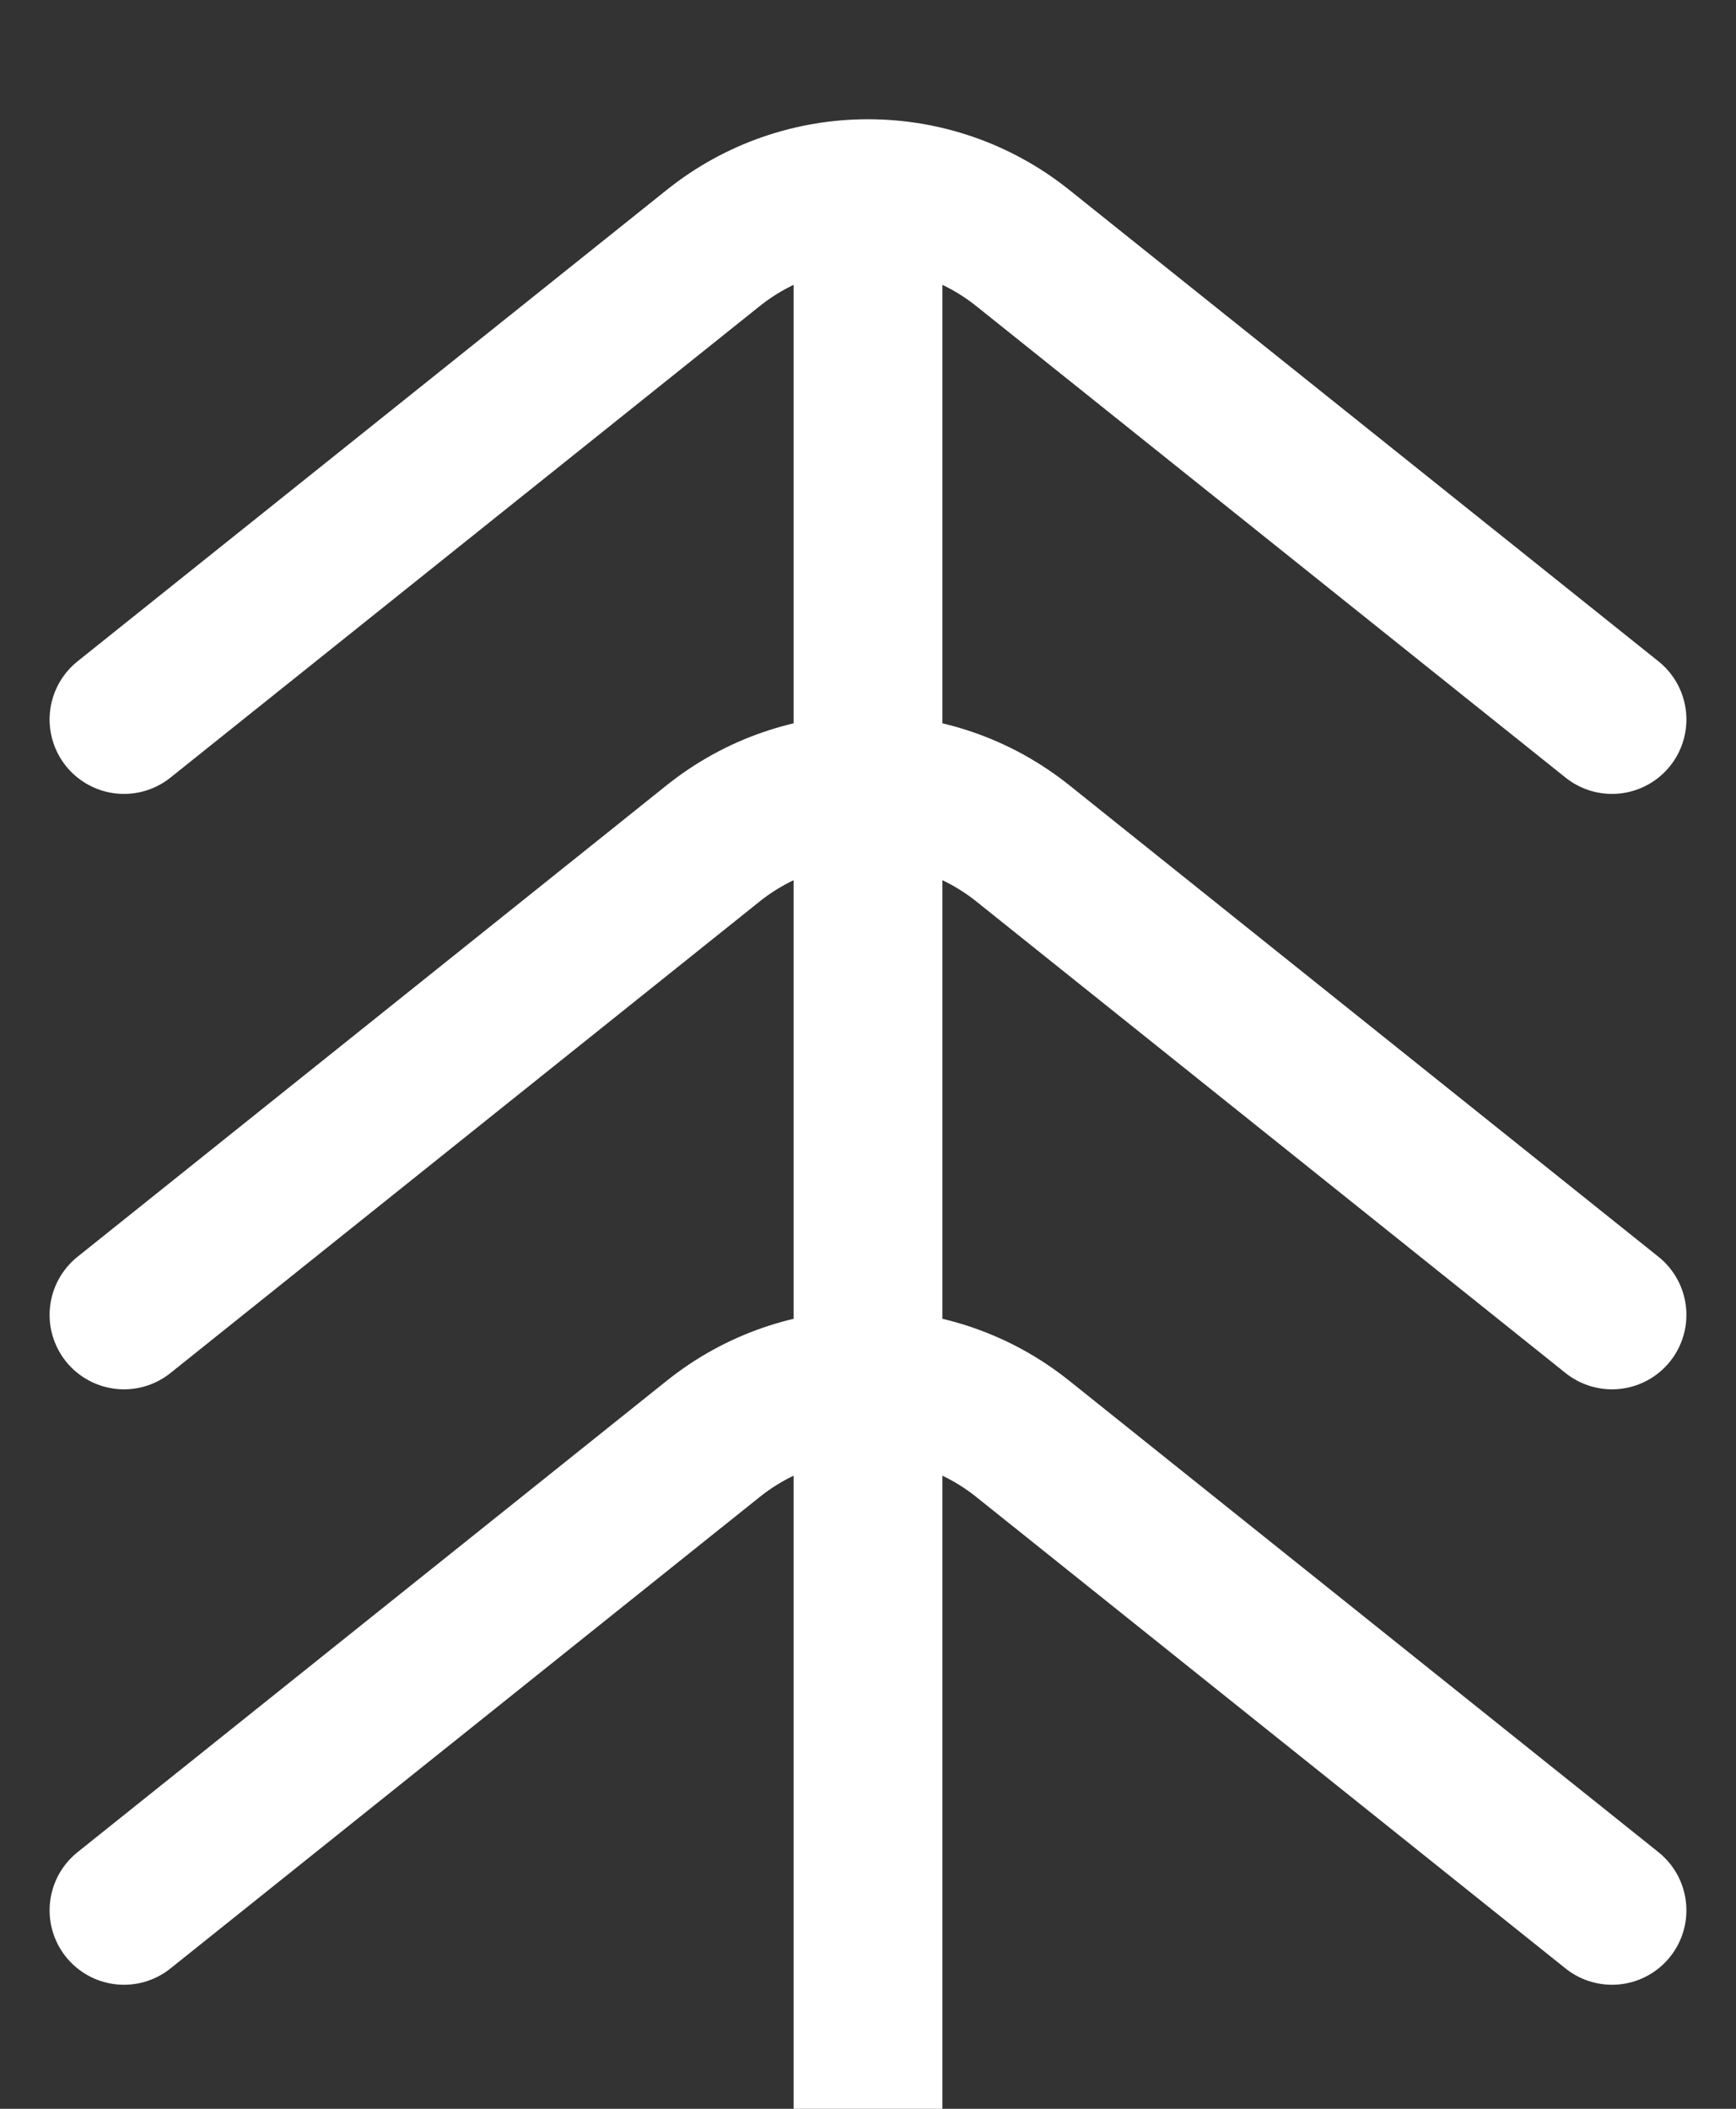
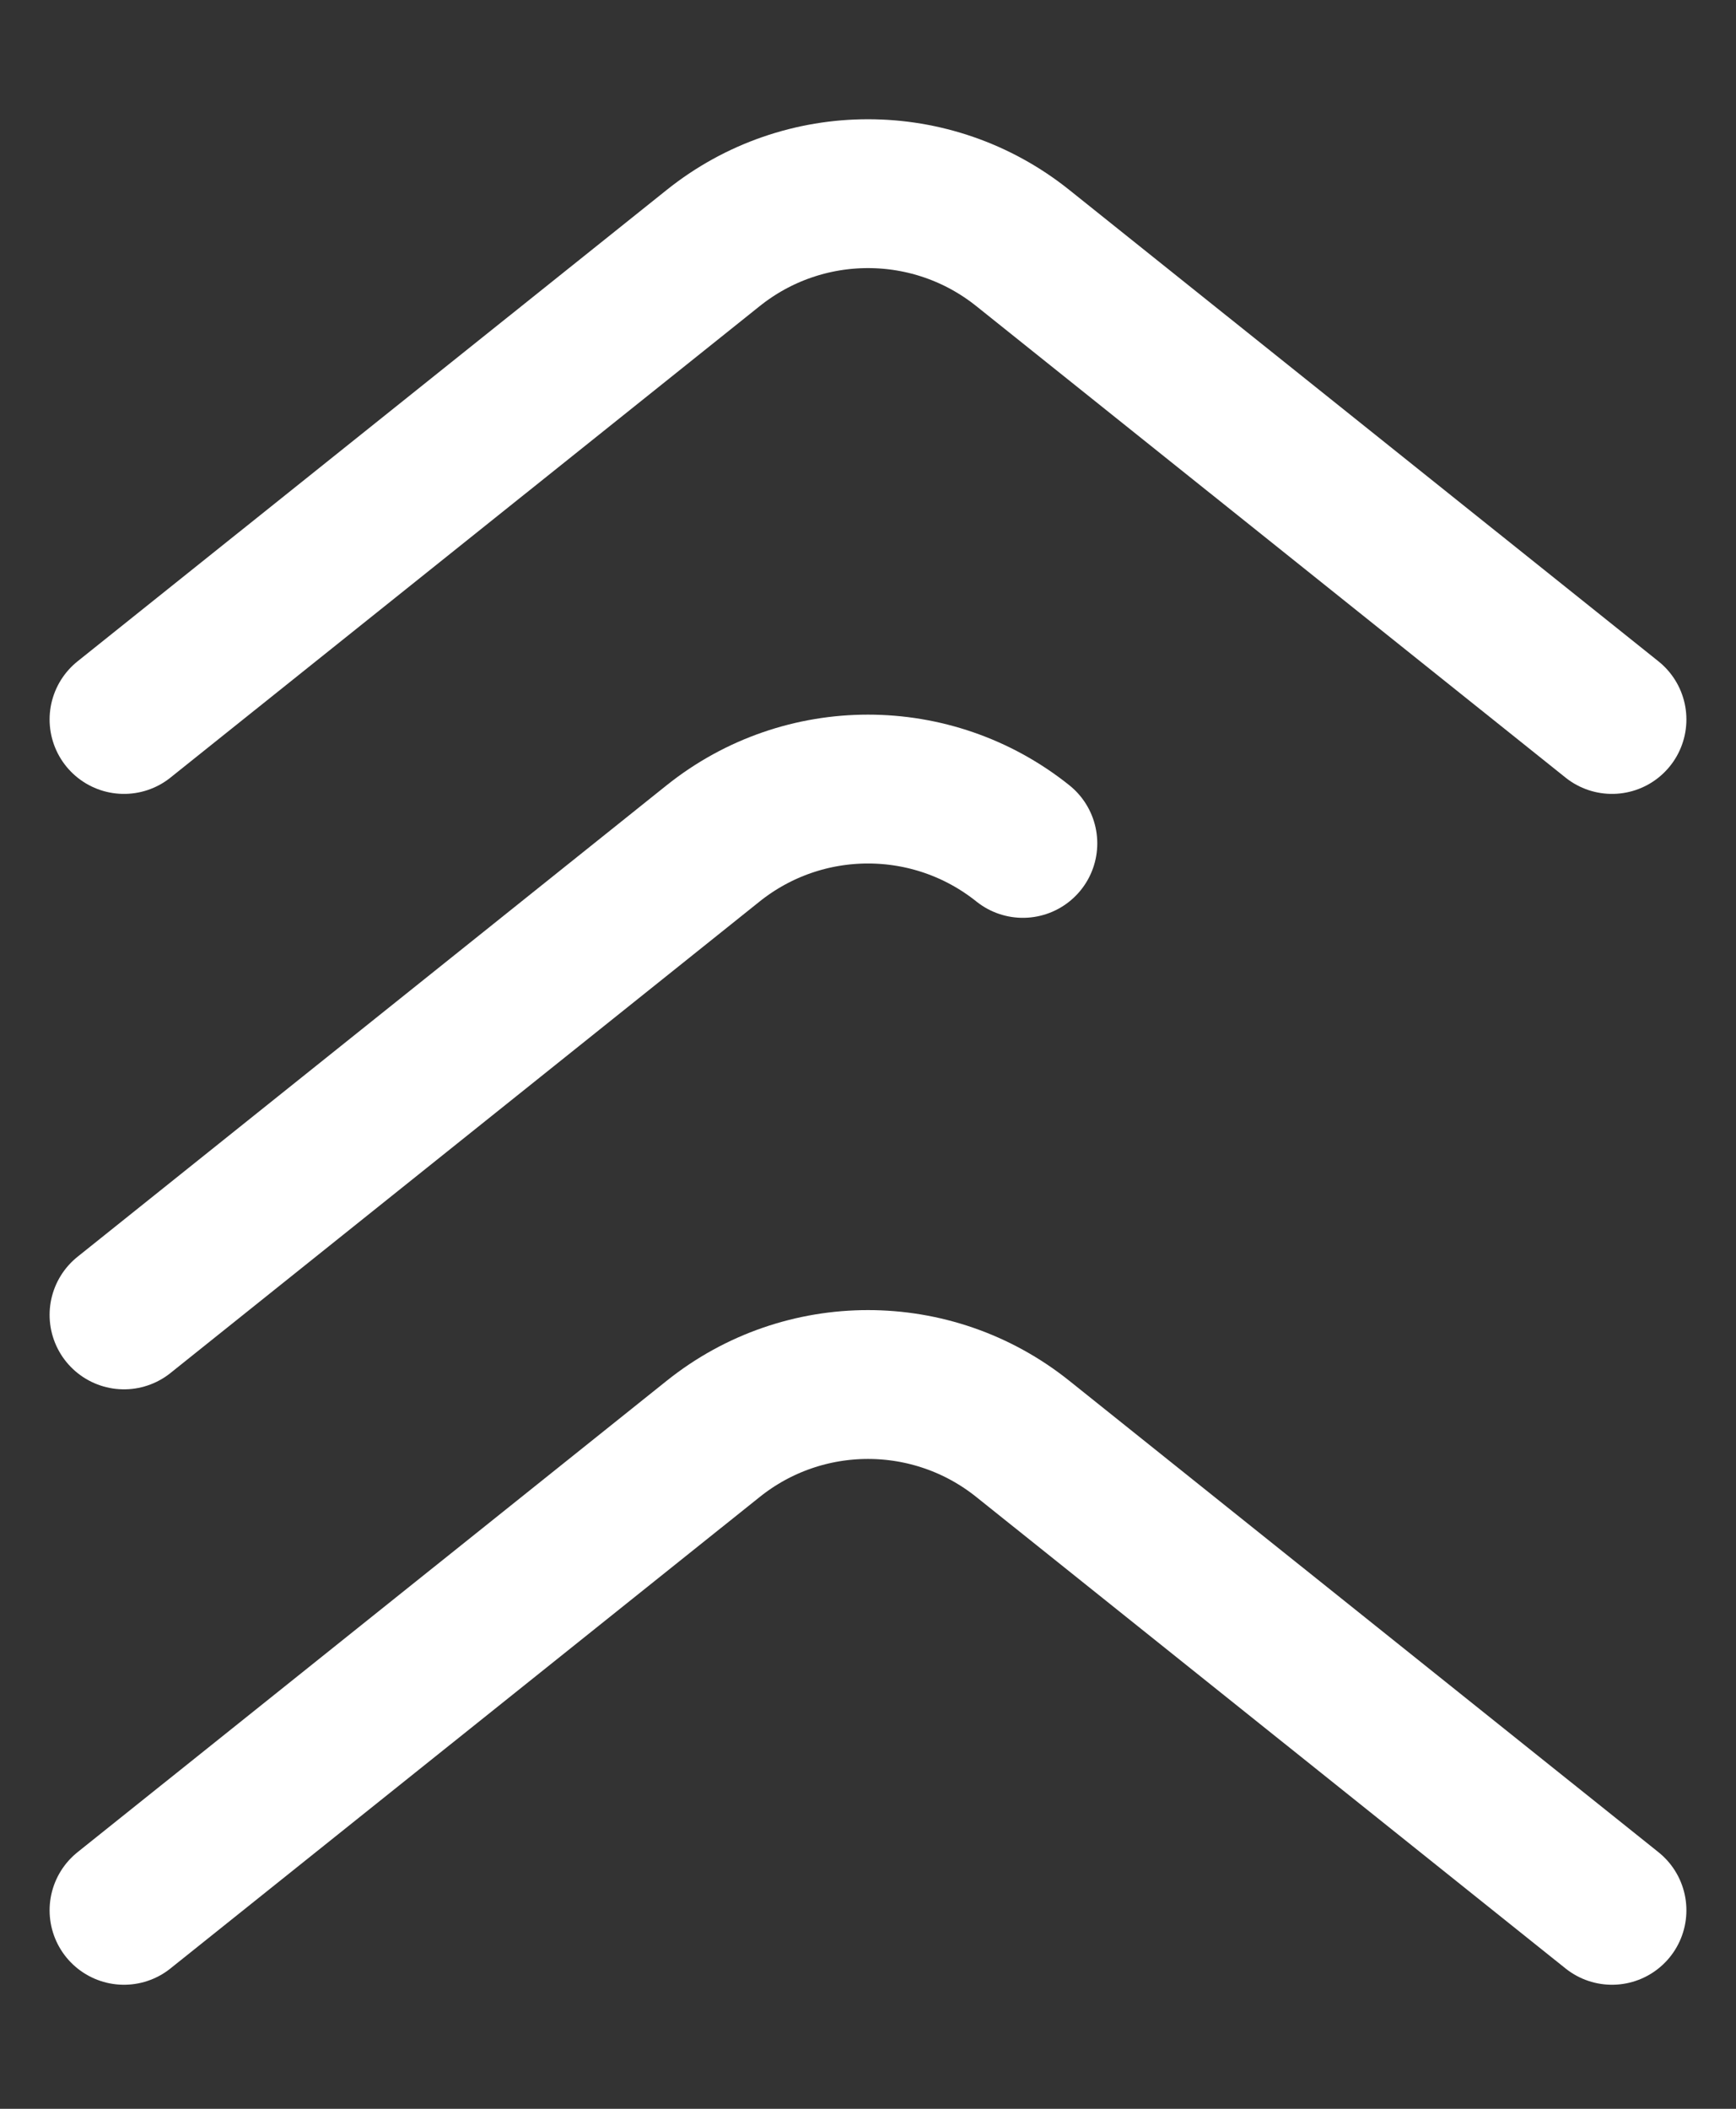
<svg xmlns="http://www.w3.org/2000/svg" width="14" height="17" viewBox="0 0 14 17" fill="none">
  <rect x="0" y="0" width="14" height="17" fill="#333333" stroke="none" />
  <path d="M1 15.4L5.751 11.6C6.481 11.015 7.519 11.015 8.249 11.6L13 15.4" stroke="white" stroke-width="1.2" stroke-linecap="round" />
  <path d="M1 5.8L5.751 2C6.481 1.415 7.519 1.415 8.249 2L13 5.8" stroke="white" stroke-width="1.2" stroke-linecap="round" />
-   <path d="M1 10.6L5.751 6.799C6.481 6.215 7.519 6.215 8.249 6.799L13 10.6" stroke="white" stroke-width="1.2" stroke-linecap="round" />
-   <path d="M7 2L7 17" stroke="white" stroke-width="1.2" />
+   <path d="M1 10.6L5.751 6.799C6.481 6.215 7.519 6.215 8.249 6.799" stroke="white" stroke-width="1.2" stroke-linecap="round" />
</svg>